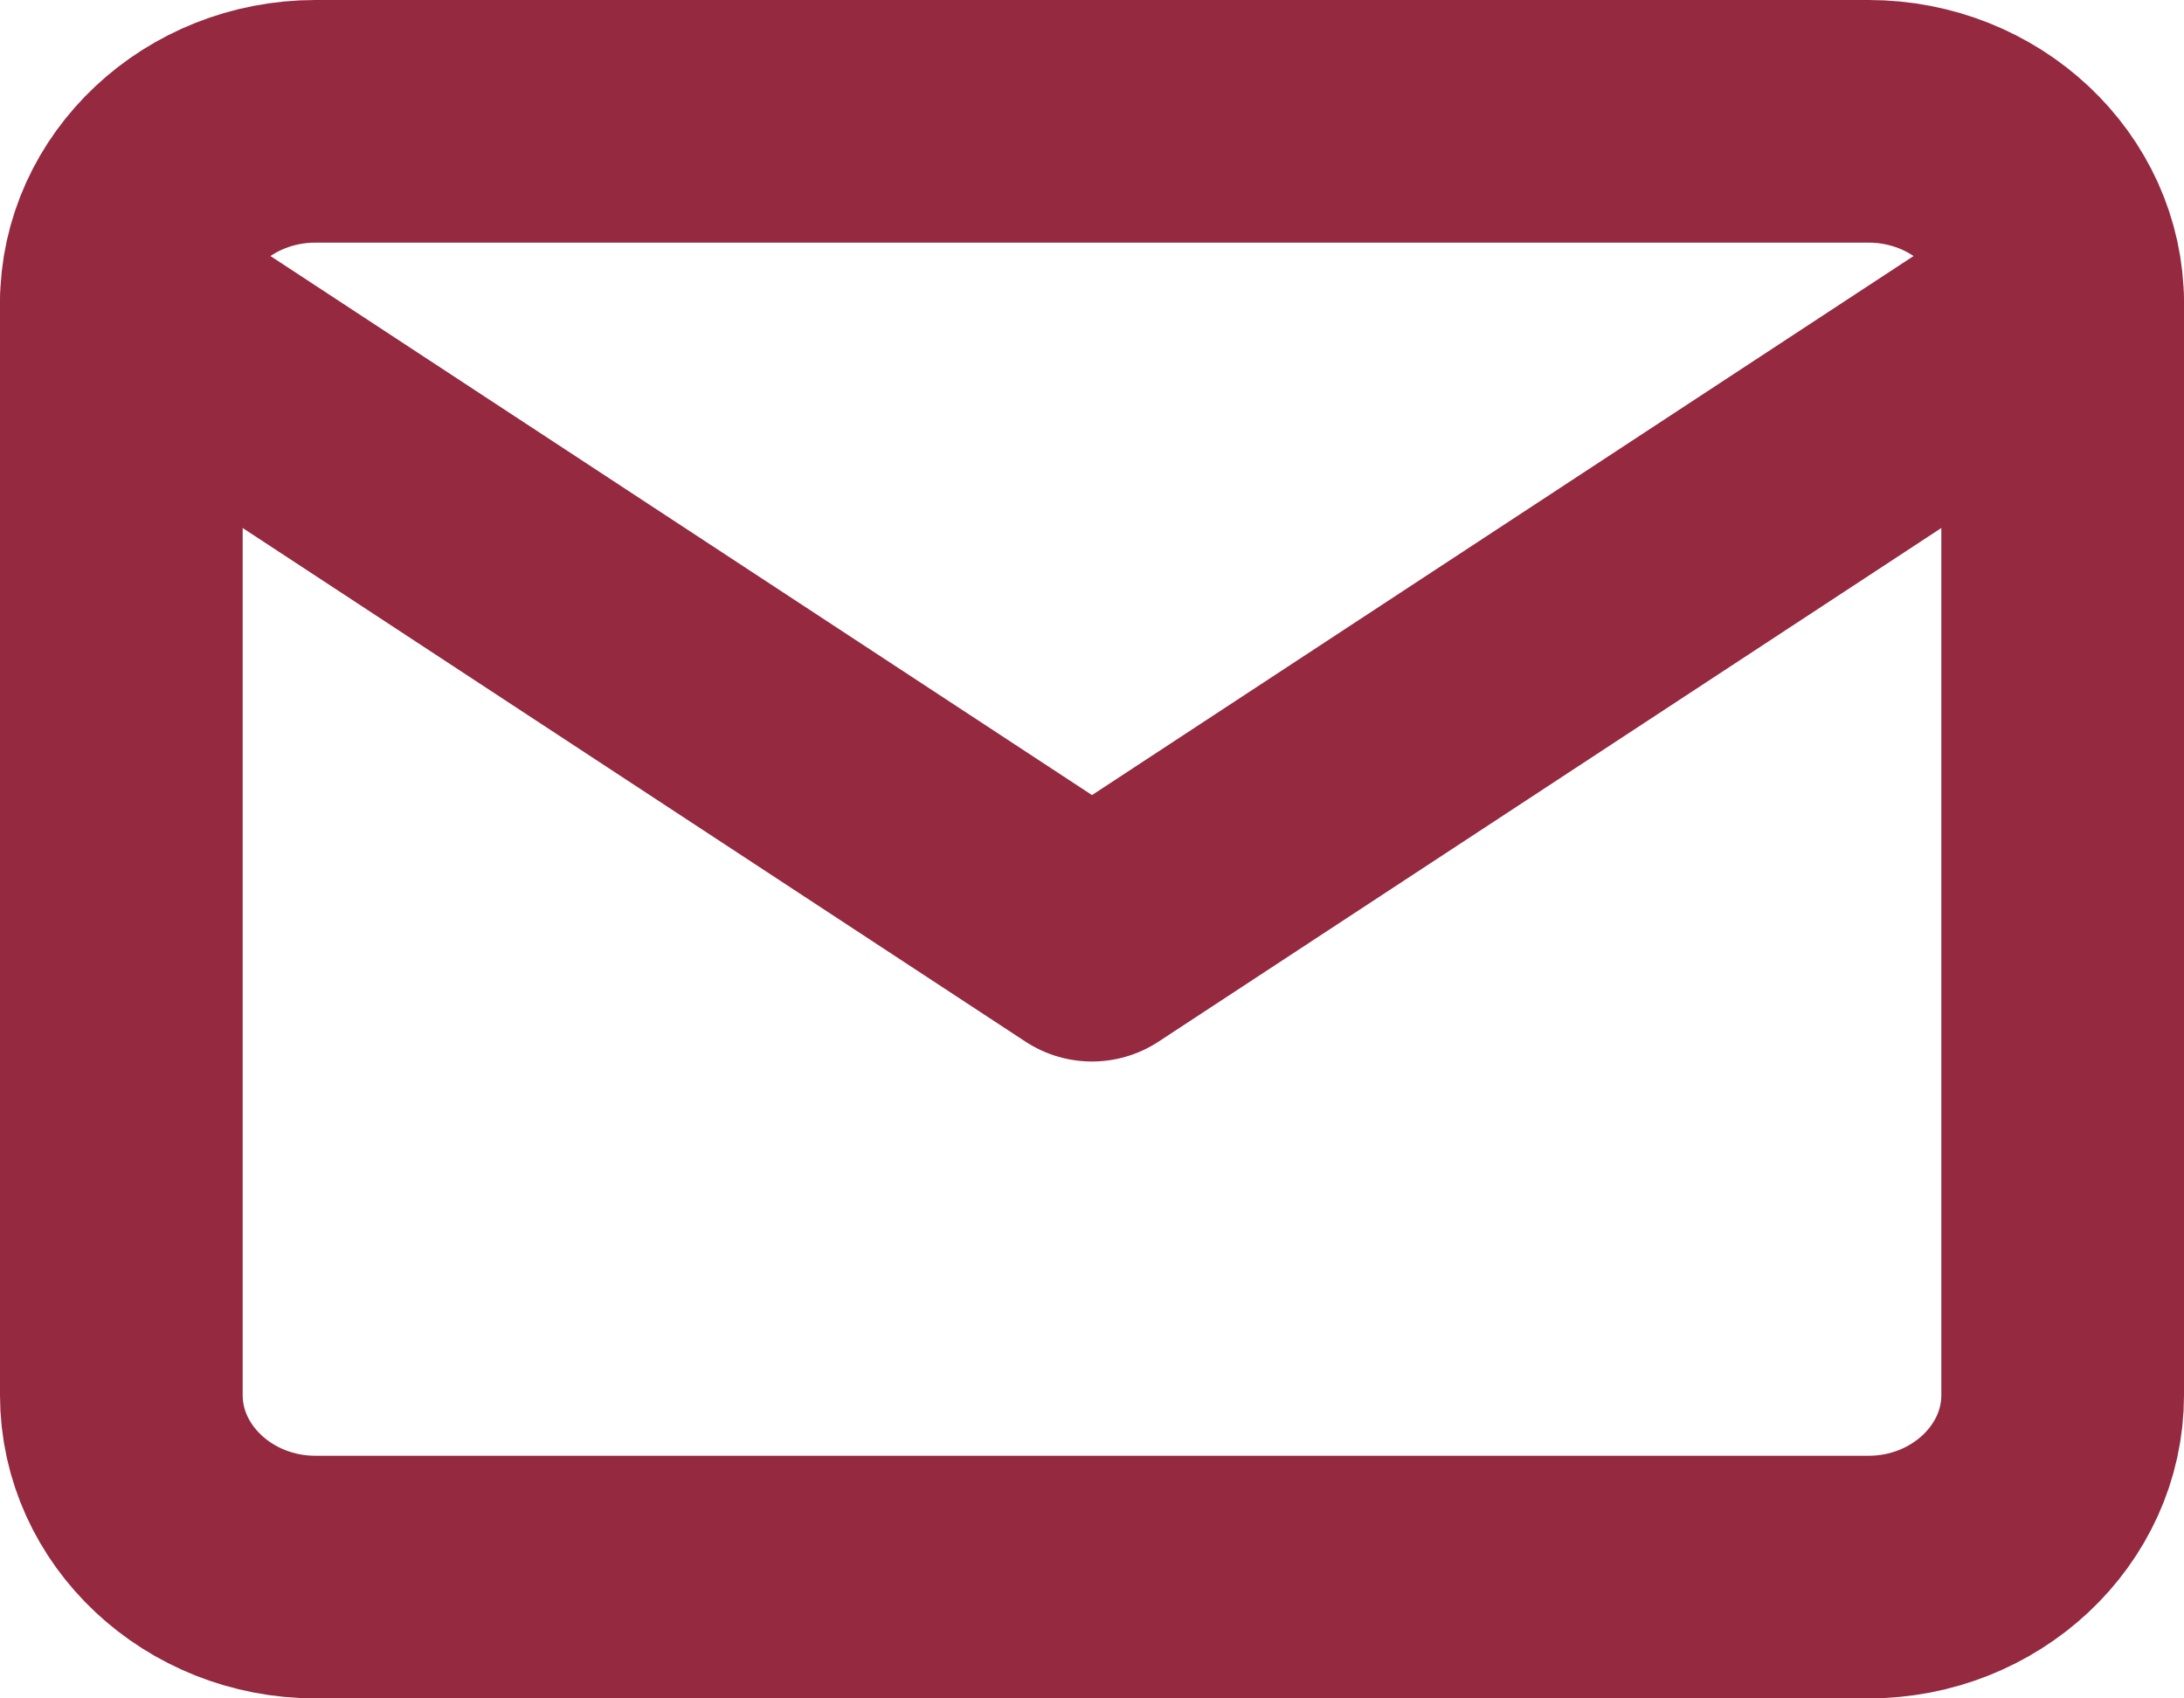
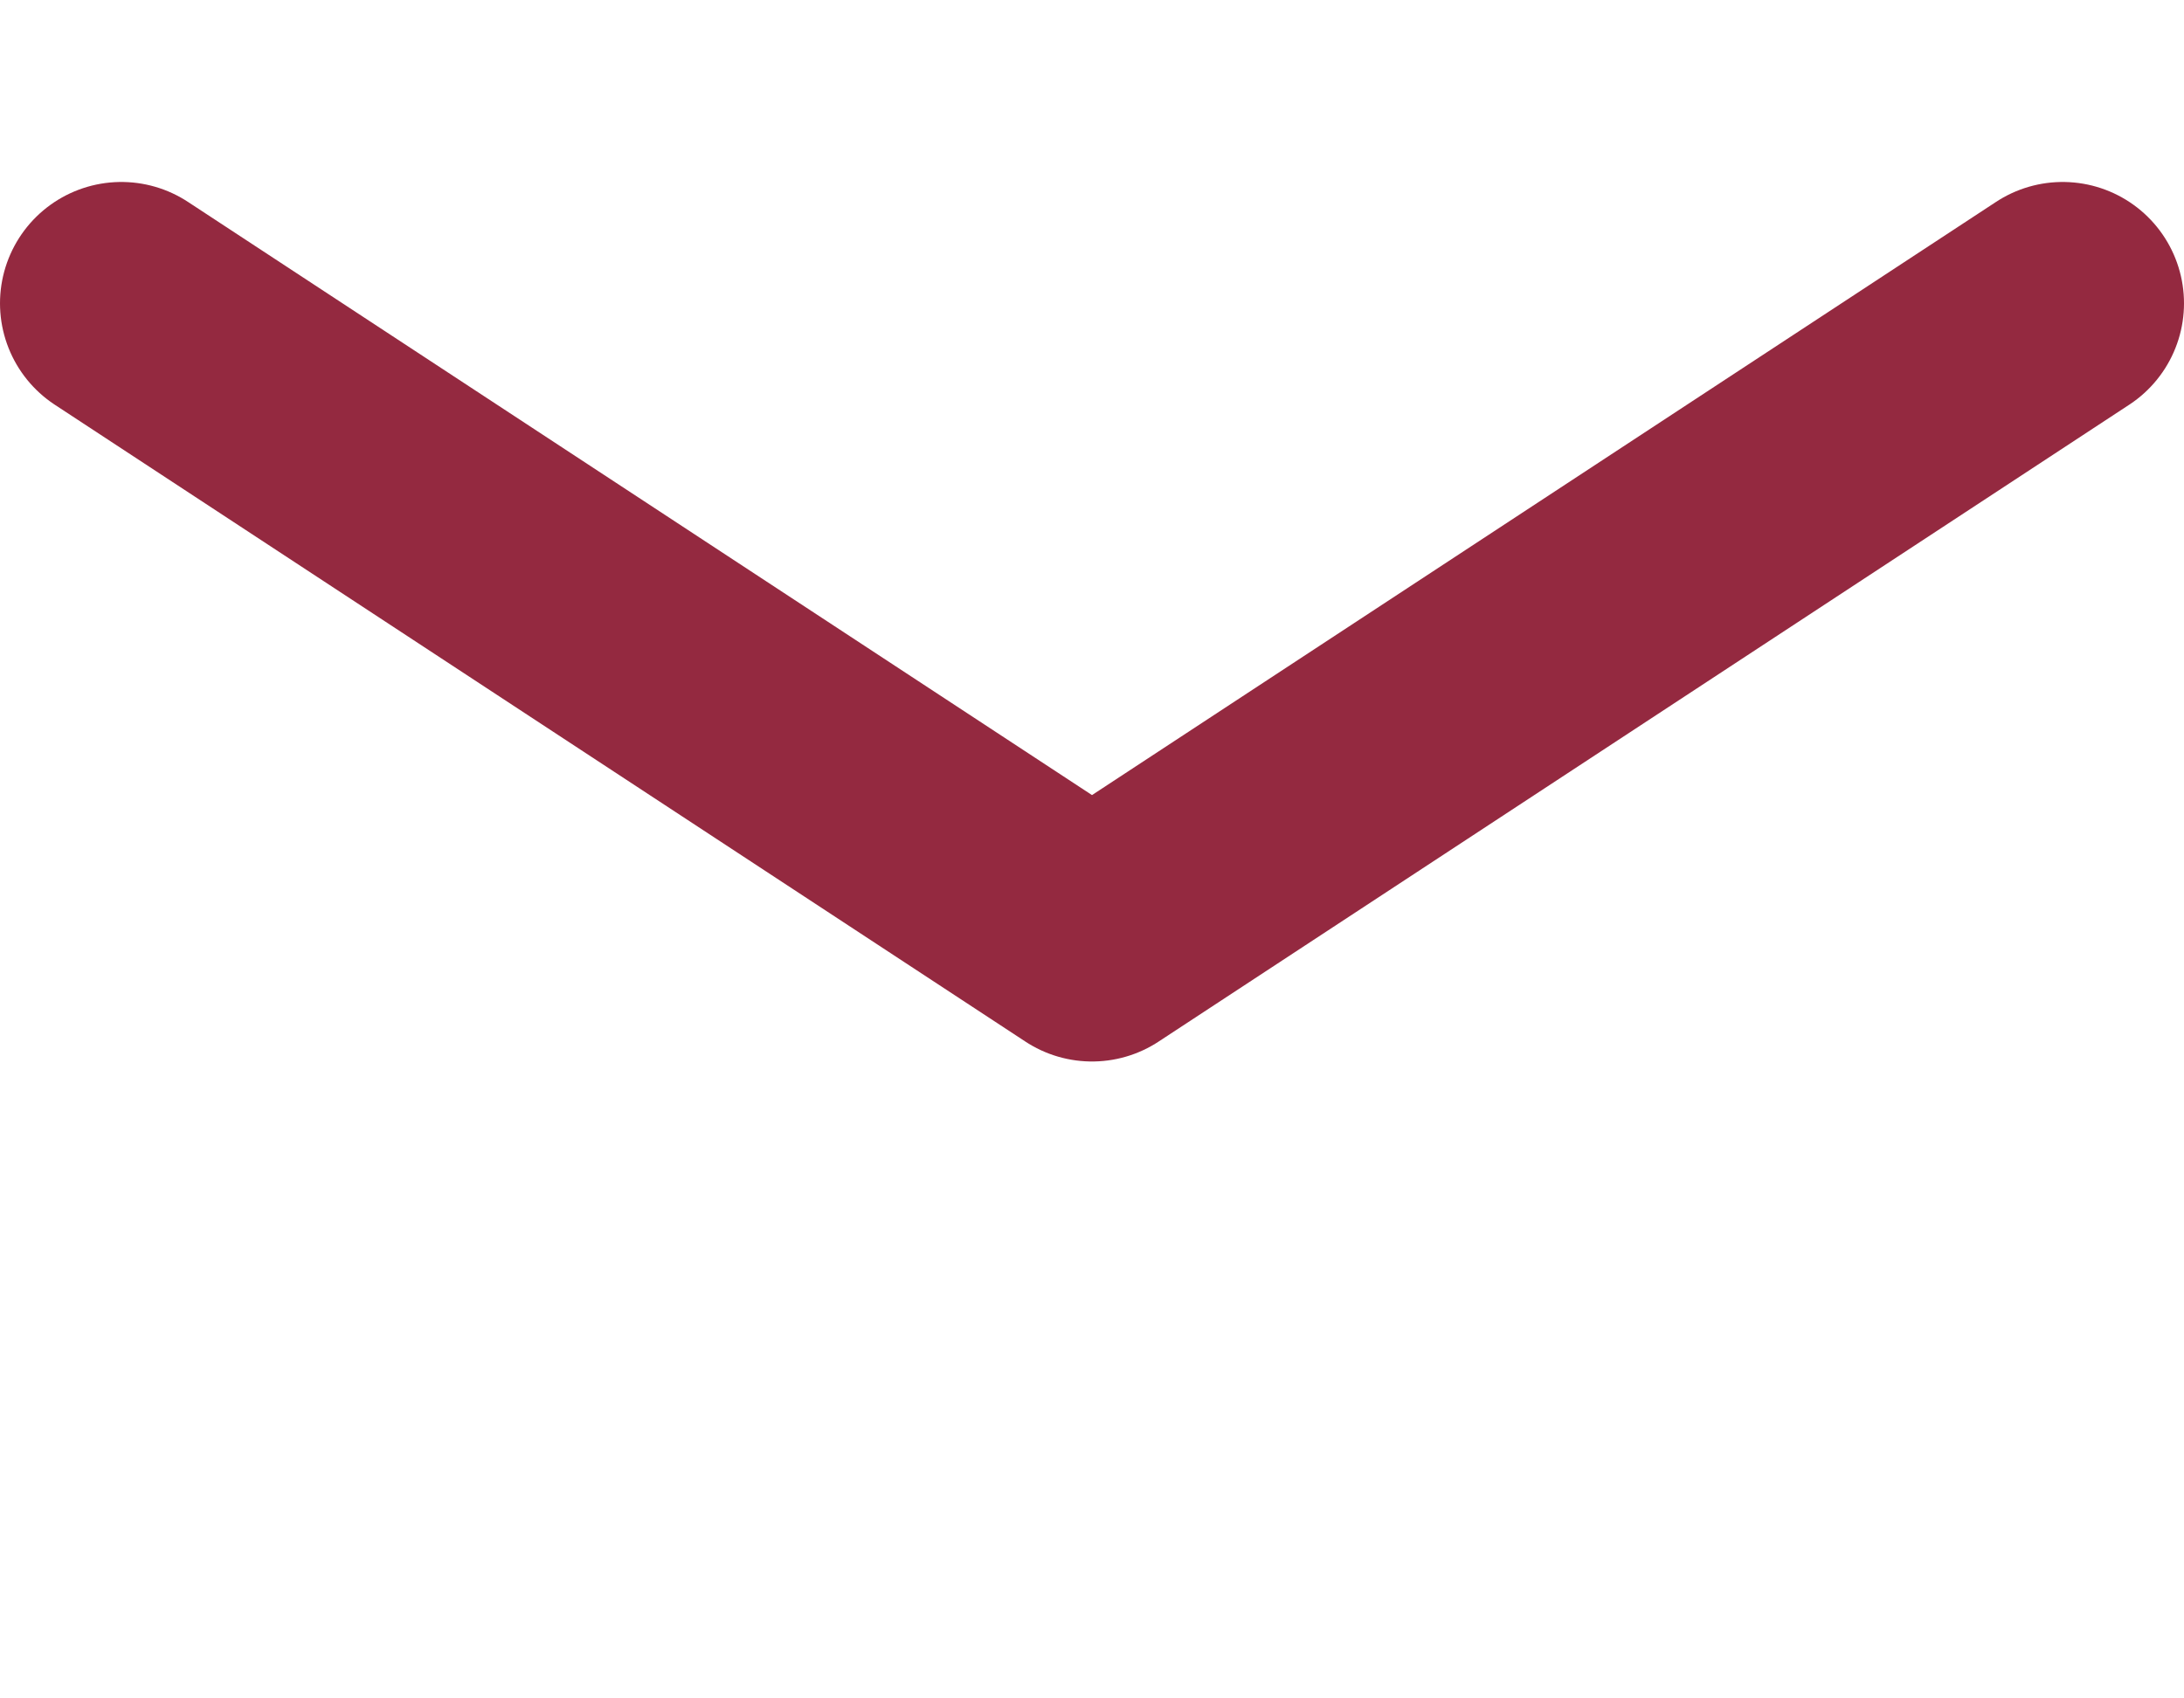
<svg xmlns="http://www.w3.org/2000/svg" width="18px" height="14px" viewBox="0 0 18 14" version="1.1">
  <title>97442DC5-8481-4302-950E-106E6B31FE3D</title>
  <desc>Created with sketchtool.</desc>
  <defs />
  <g id="Page-1" stroke="none" stroke-width="1" fill="none" fill-rule="evenodd" stroke-linecap="round" stroke-linejoin="round">
    <g id="Home-v4" transform="translate(-374, -4985)" stroke="#942940" stroke-width="2">
      <g id="Group-25" transform="translate(0, 4393)">
        <g id="ikona_mail" transform="translate(375, 593)">
-           <path d="M1.6,0 L14.4,0 C15.28,0 16,0.675 16,1.5 L16,10.5 C16,11.325 15.28,12 14.4,12 L1.6,12 C0.72,12 0,11.325 0,10.5 L0,1.5 C0,0.675 0.72,0 1.6,0 Z" id="Shape" />
          <polyline id="Shape" points="16 1.5 8 6.75 0 1.5" />
        </g>
      </g>
    </g>
  </g>
</svg>